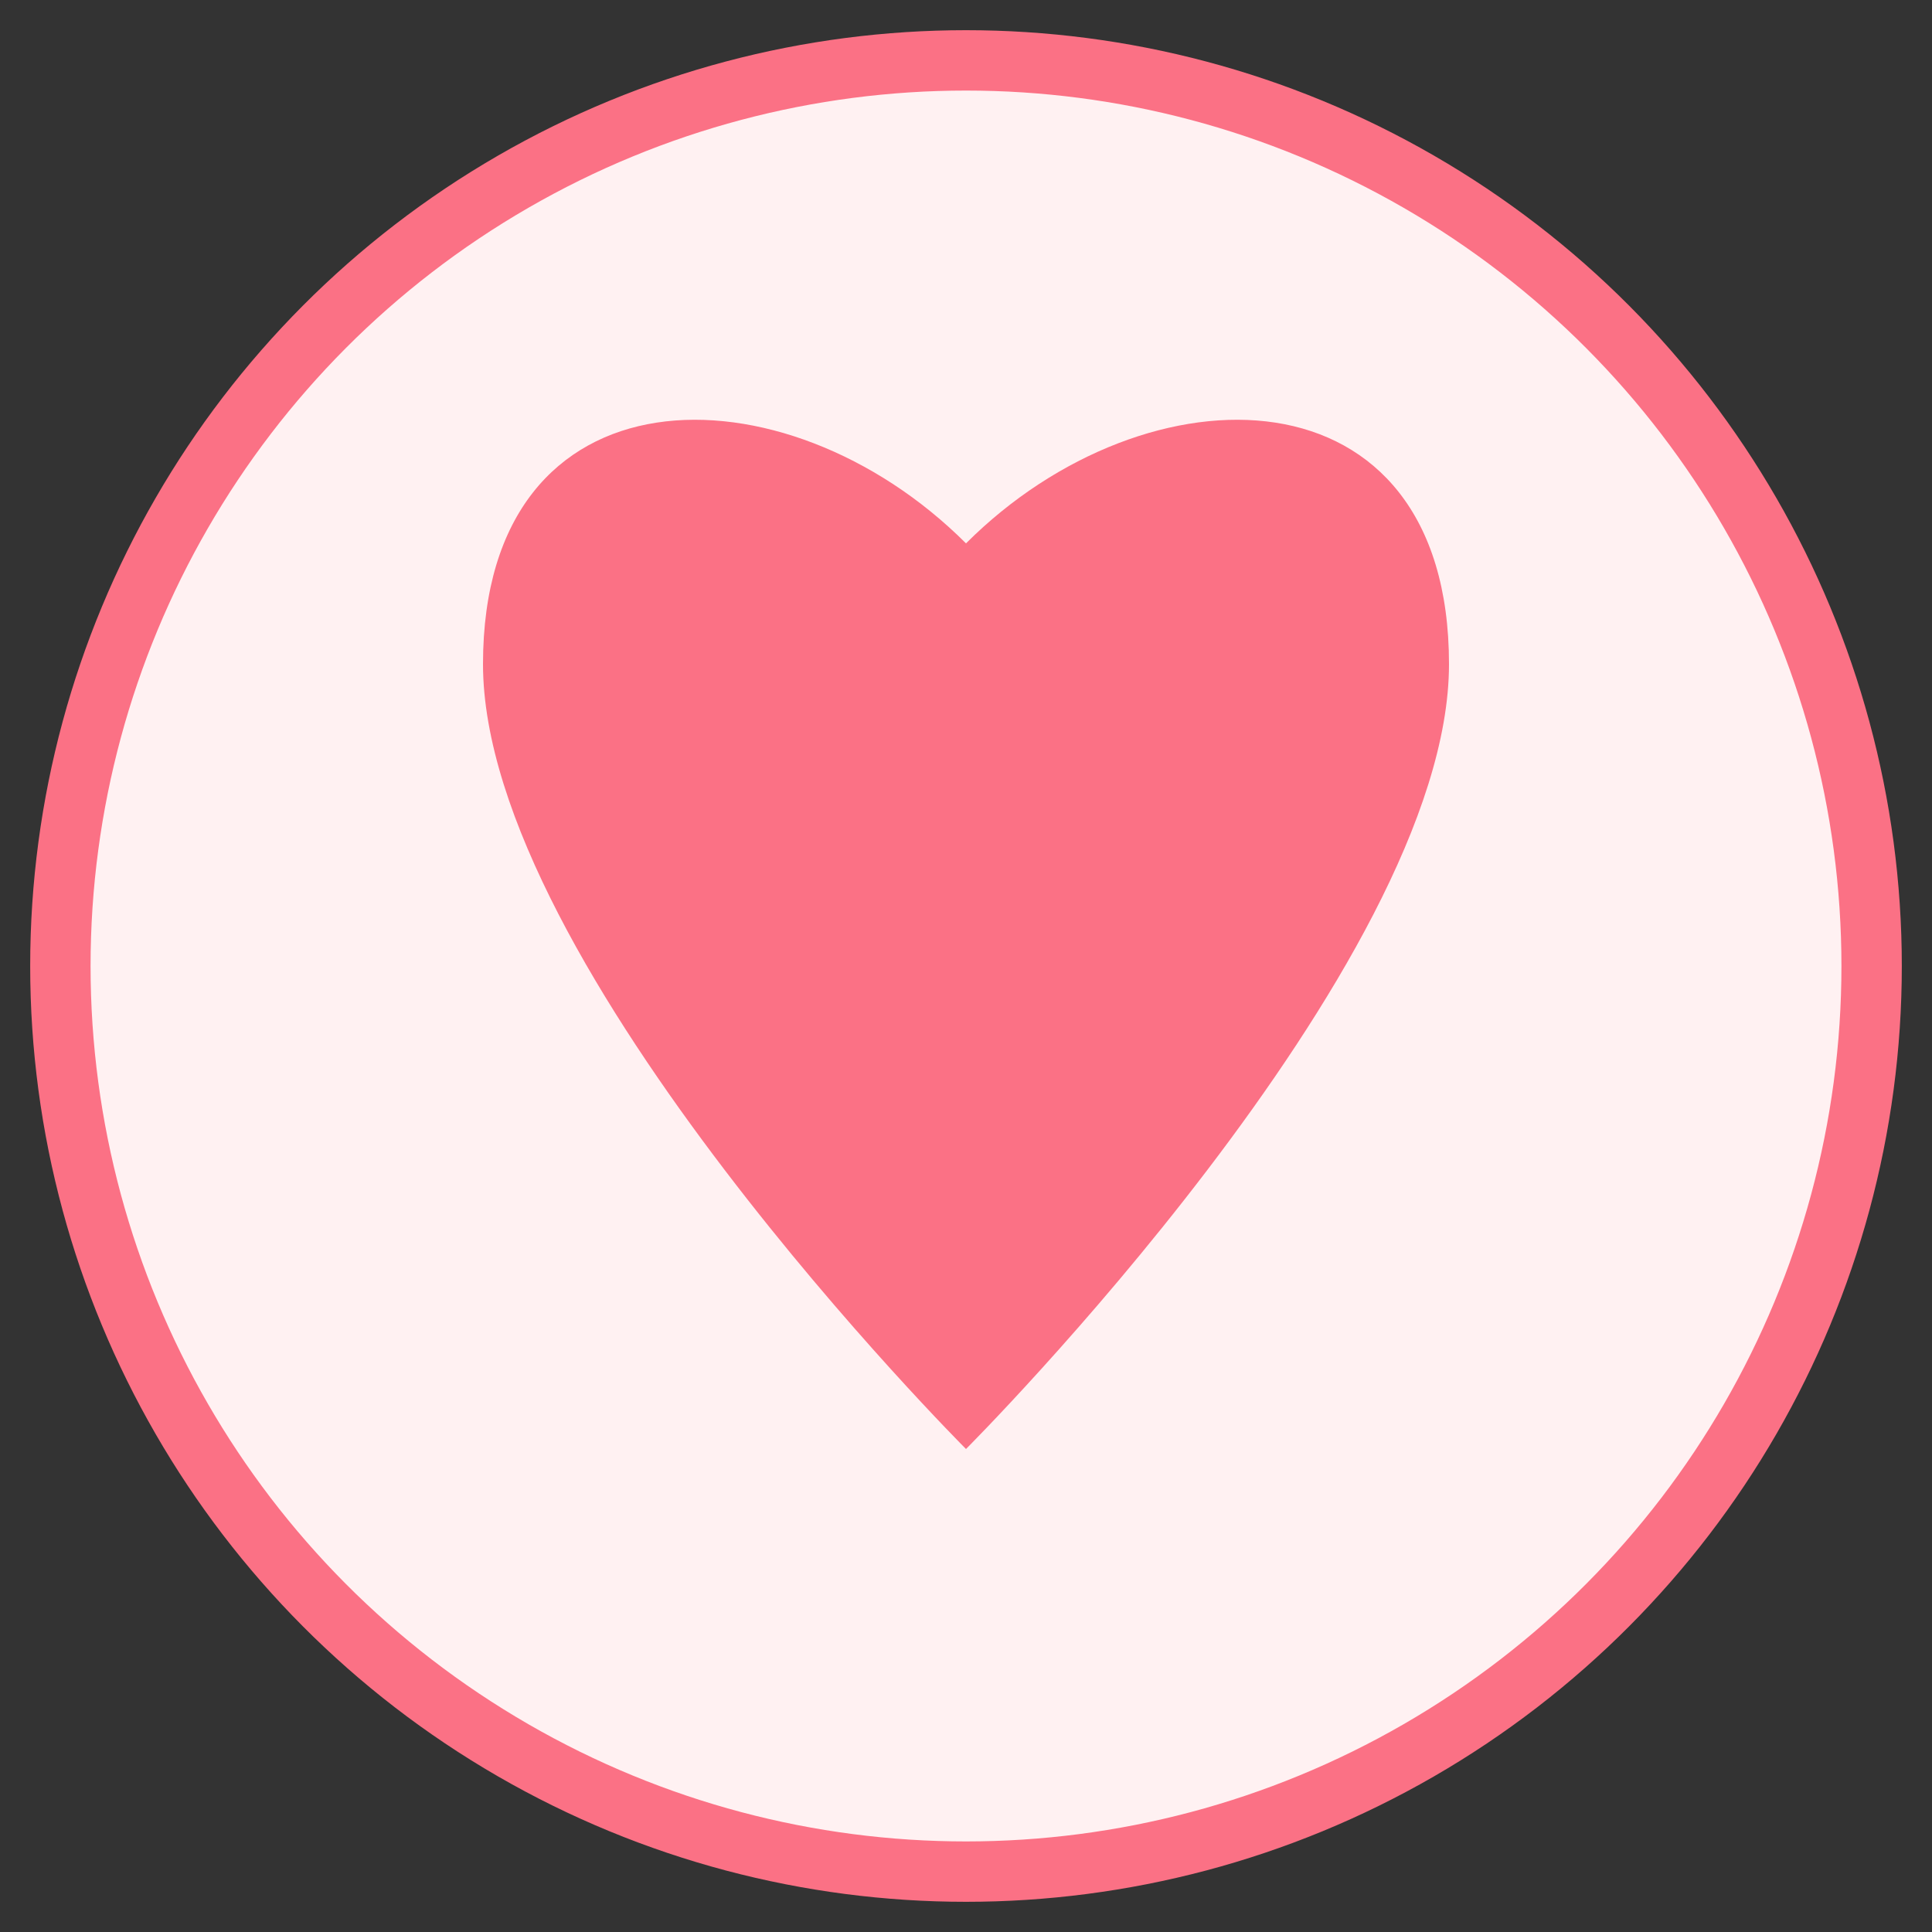
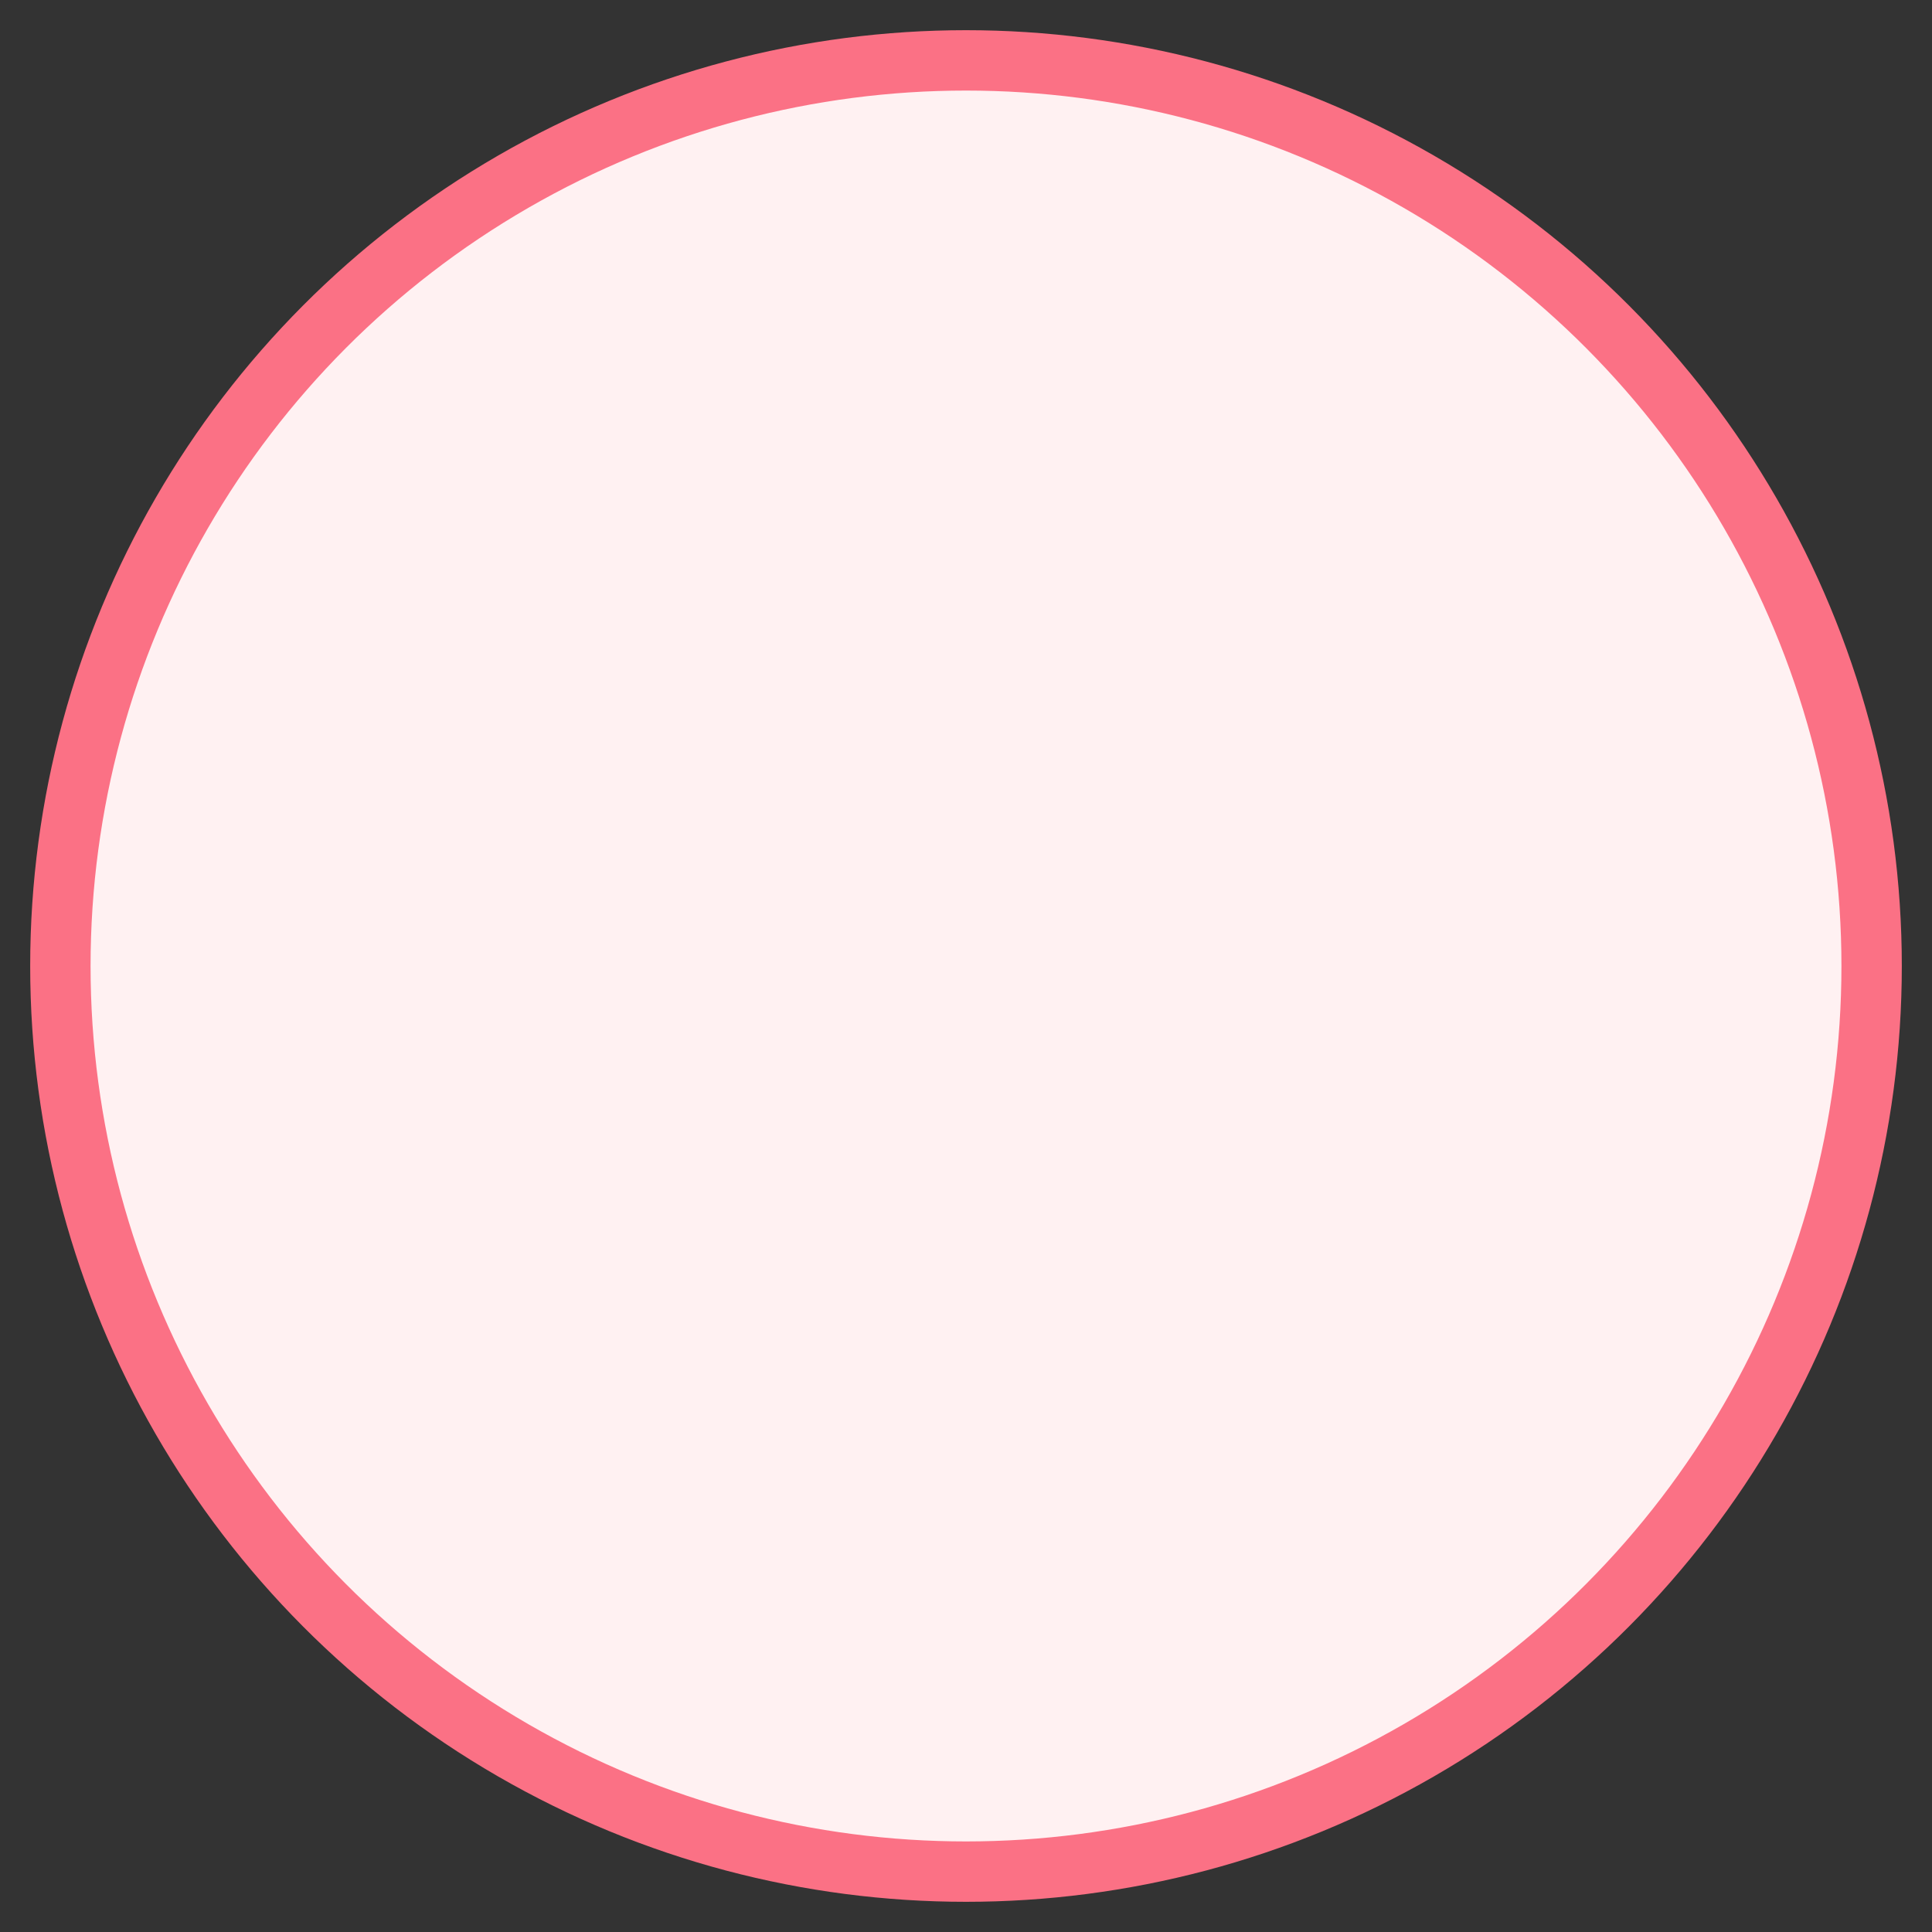
<svg xmlns="http://www.w3.org/2000/svg" viewBox="0 0 64 64">
  <rect x="0" y="0" width="64" height="64" fill="#333333" stroke="none" />
  <circle cx="32" cy="32" r="30" fill="#FFF1F2" stroke="#FB7185" stroke-width="2" />
-   <path d="M32 18 C26 12 16 12 16 22 C16 32 32 48 32 48 C32 48 48 32 48 22 C48 12 38 12 32 18 Z" fill="#FB7185" />
</svg>